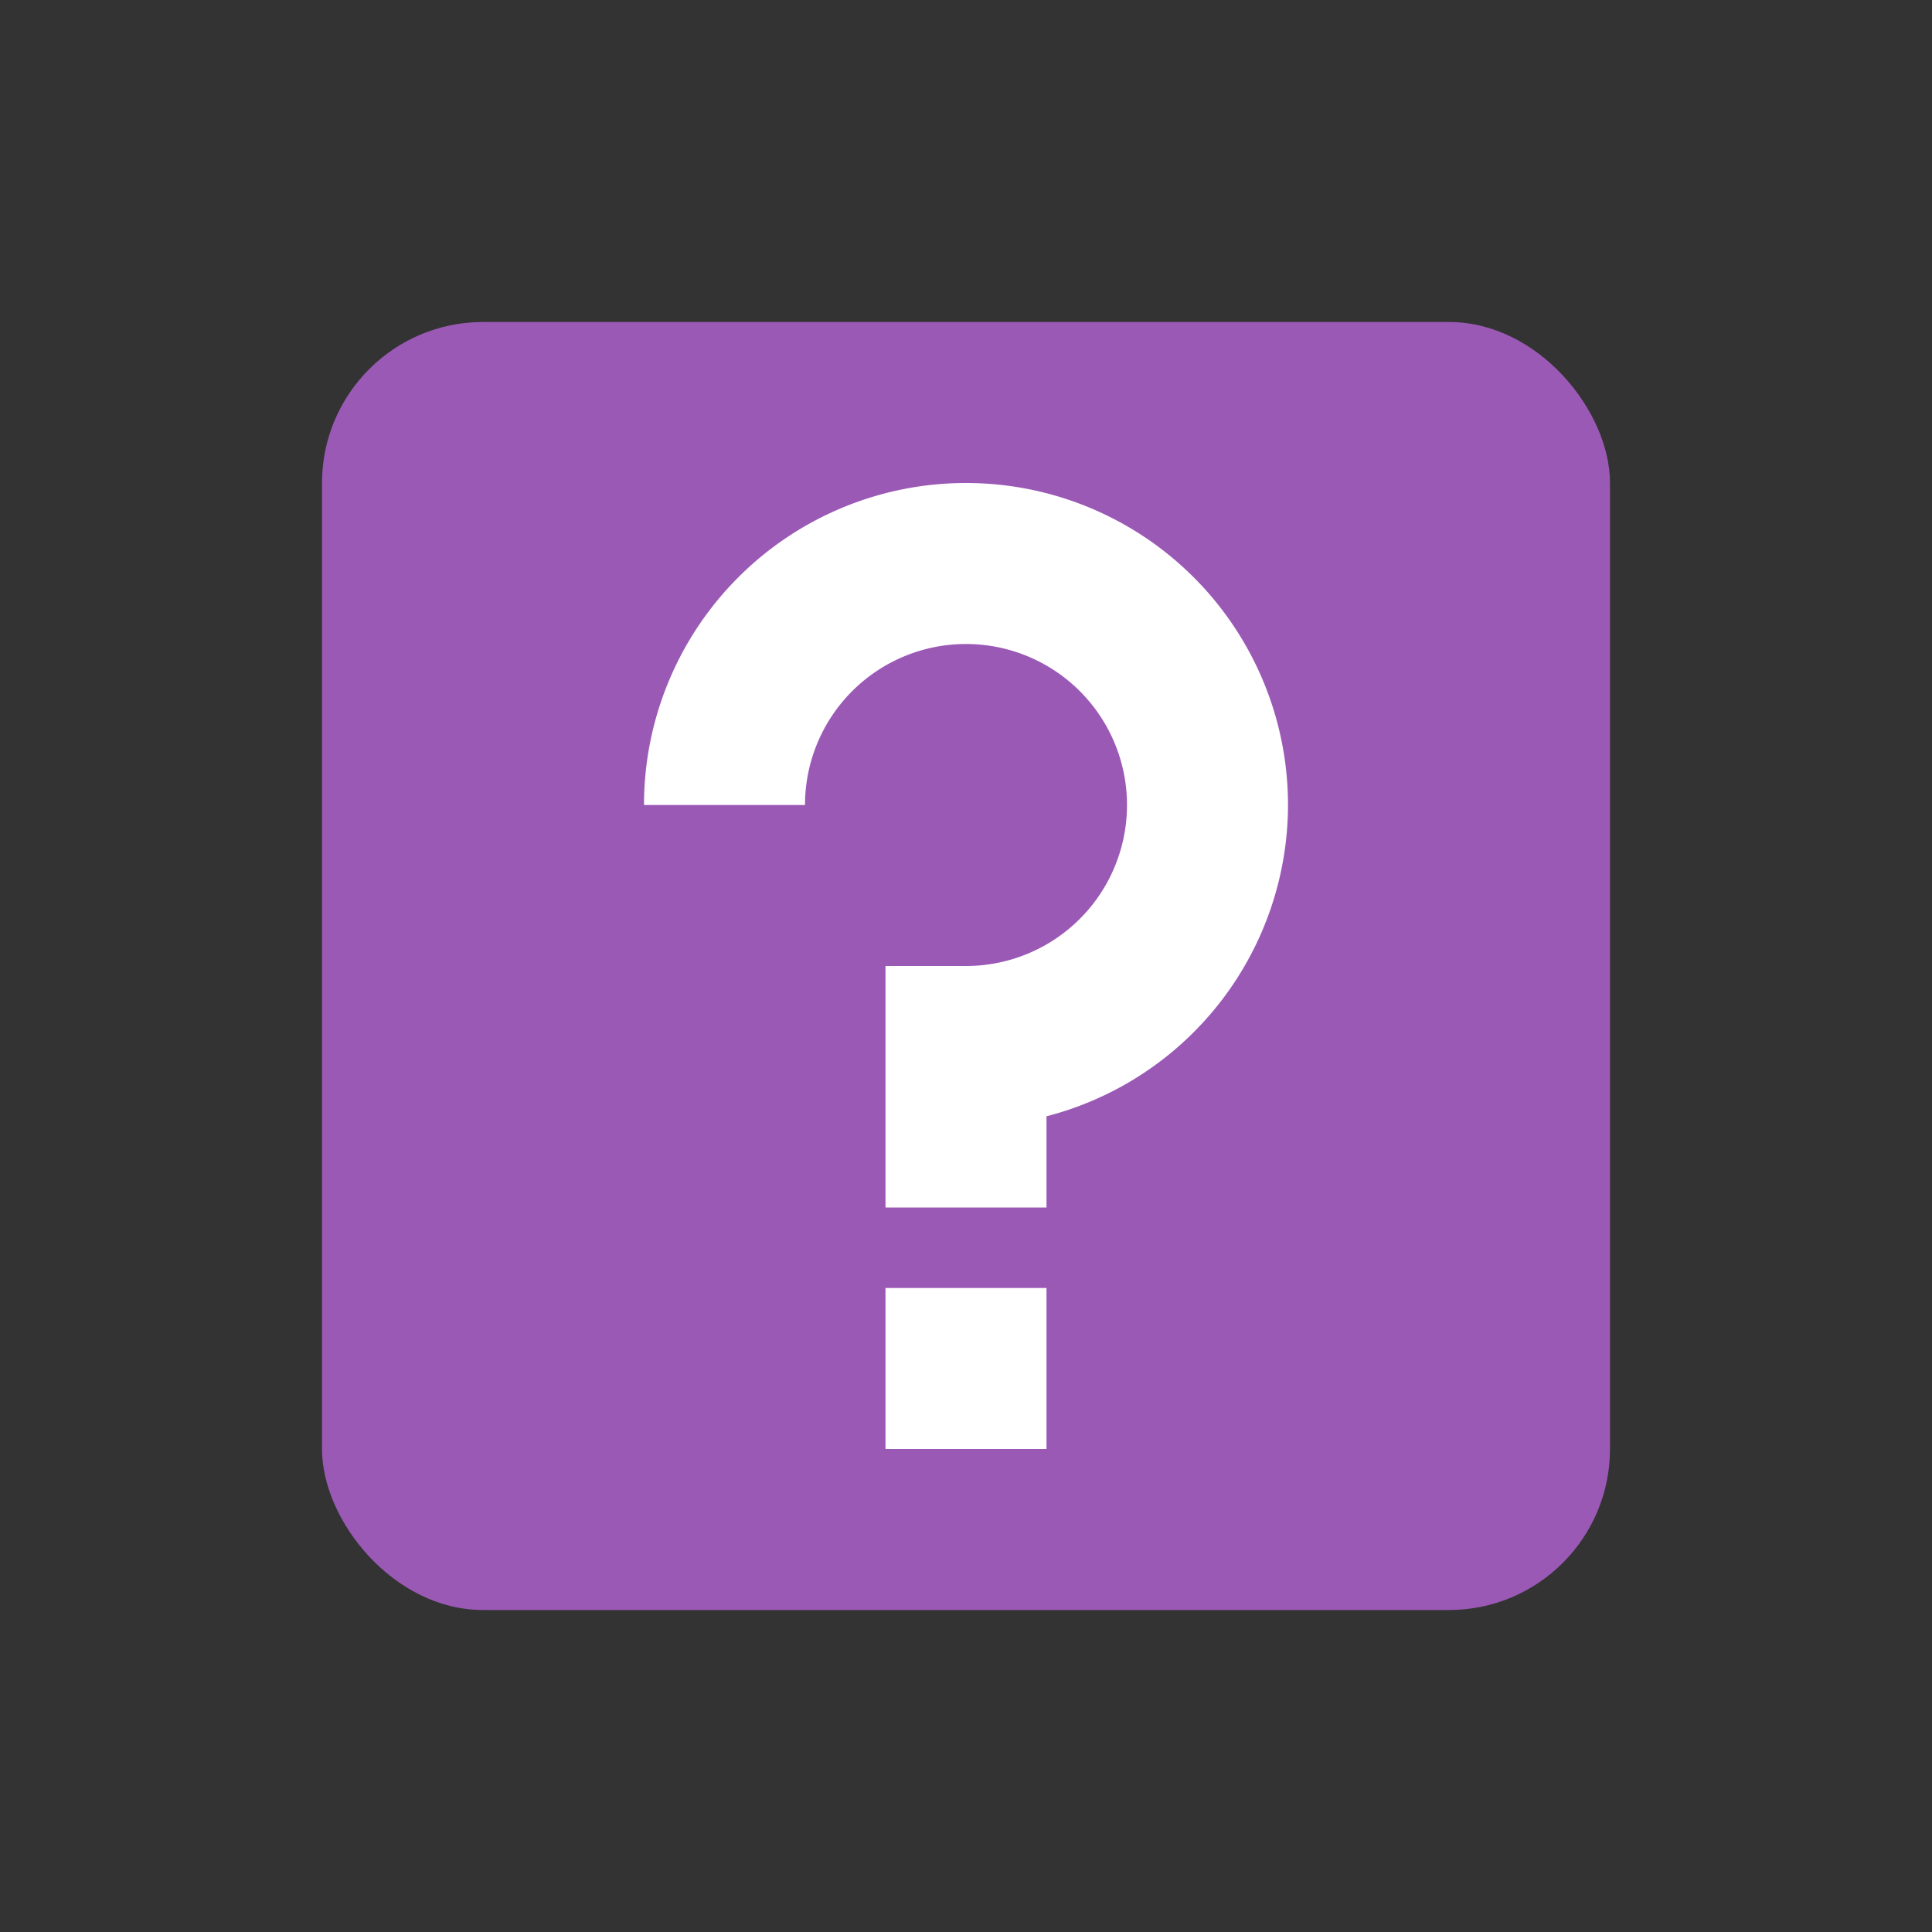
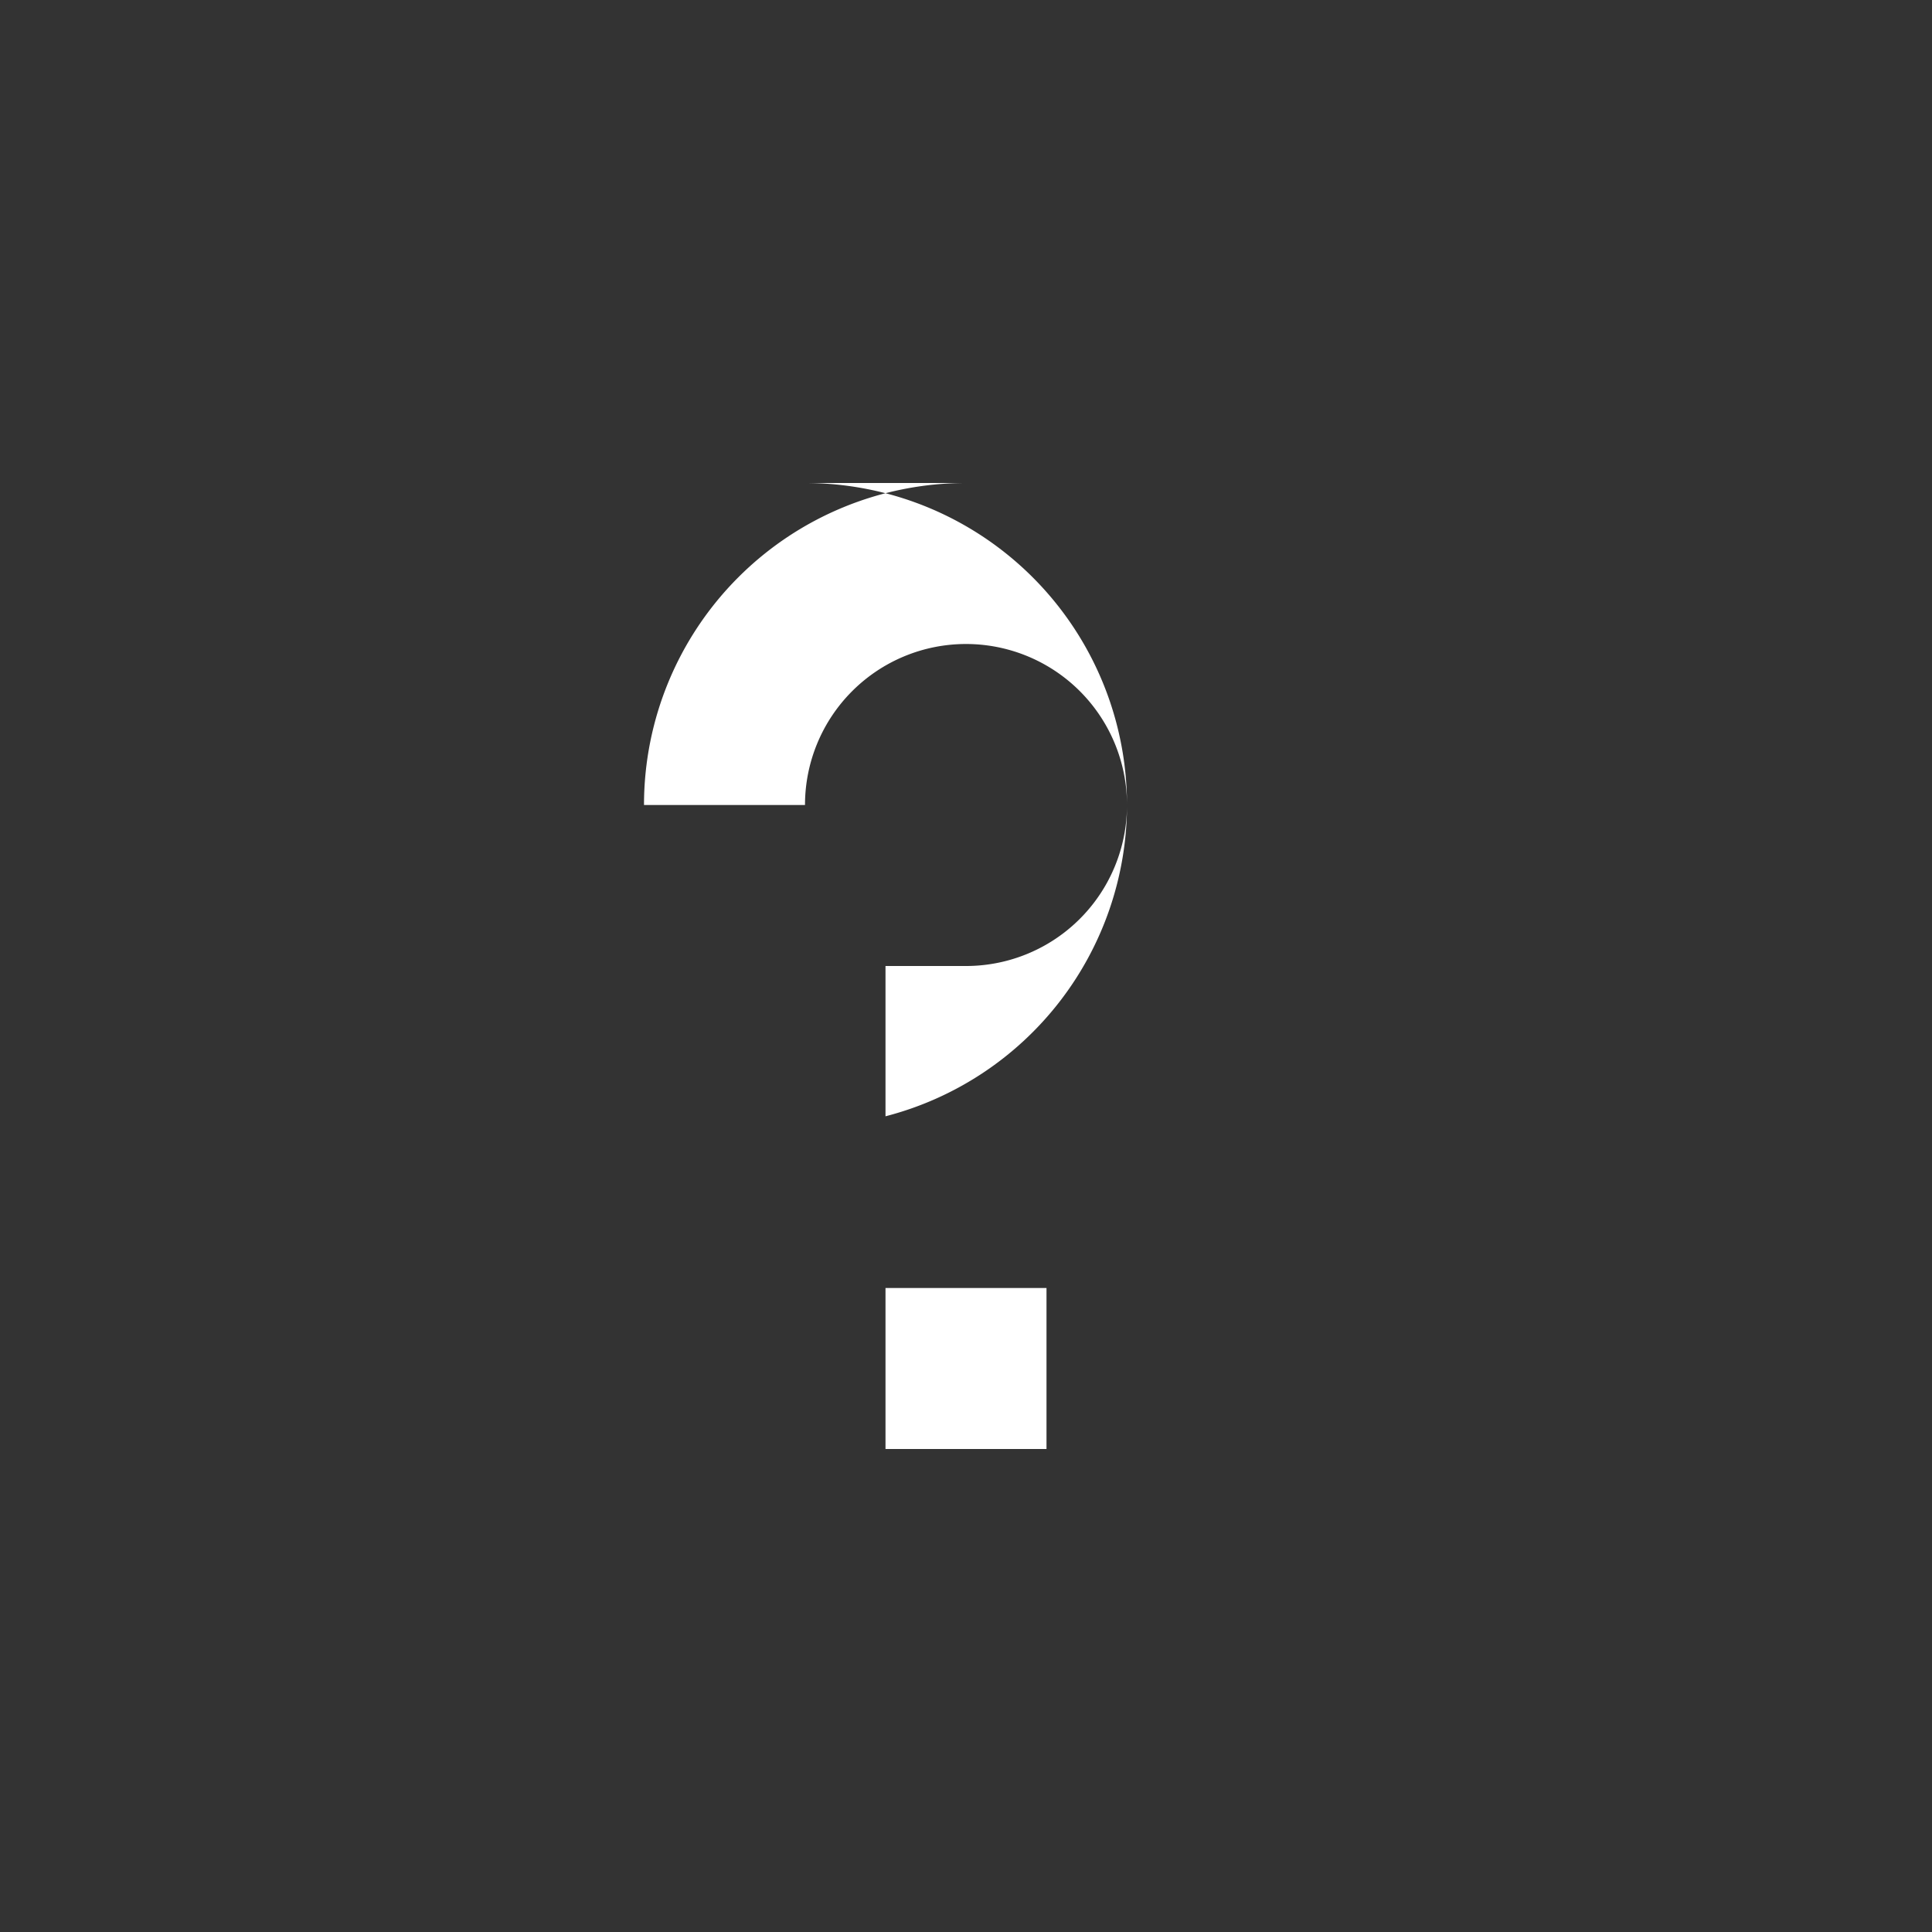
<svg xmlns="http://www.w3.org/2000/svg" version="1.1" viewBox="0 0 24 24" width="24" height="24">
  <rect x="0" y="0" width="24" height="24" fill="#333333" stroke="none" />
  <style type="text/css">.ColorScheme-Text {
            color:#f2f2f2;
        }</style>
  <g transform="translate(1,1)">
-     <rect x="3" y="3" width="16" height="16" rx="2" fill="#9b59b6" />
-     <path d="m11 5a4 4 0 0 0-4 4h2a2 2 0 0 1 2-2 2 2 0 0 1 2 2 2 2 0 0 1-2 2h-1v3h2v-1.133a4 4 0 0 0 3-3.867 4 4 0 0 0-4-4zm-1 10v2h2v-2z" fill="#fff" />
+     <path d="m11 5a4 4 0 0 0-4 4h2a2 2 0 0 1 2-2 2 2 0 0 1 2 2 2 2 0 0 1-2 2h-1v3v-1.133a4 4 0 0 0 3-3.867 4 4 0 0 0-4-4zm-1 10v2h2v-2z" fill="#fff" />
  </g>
</svg>